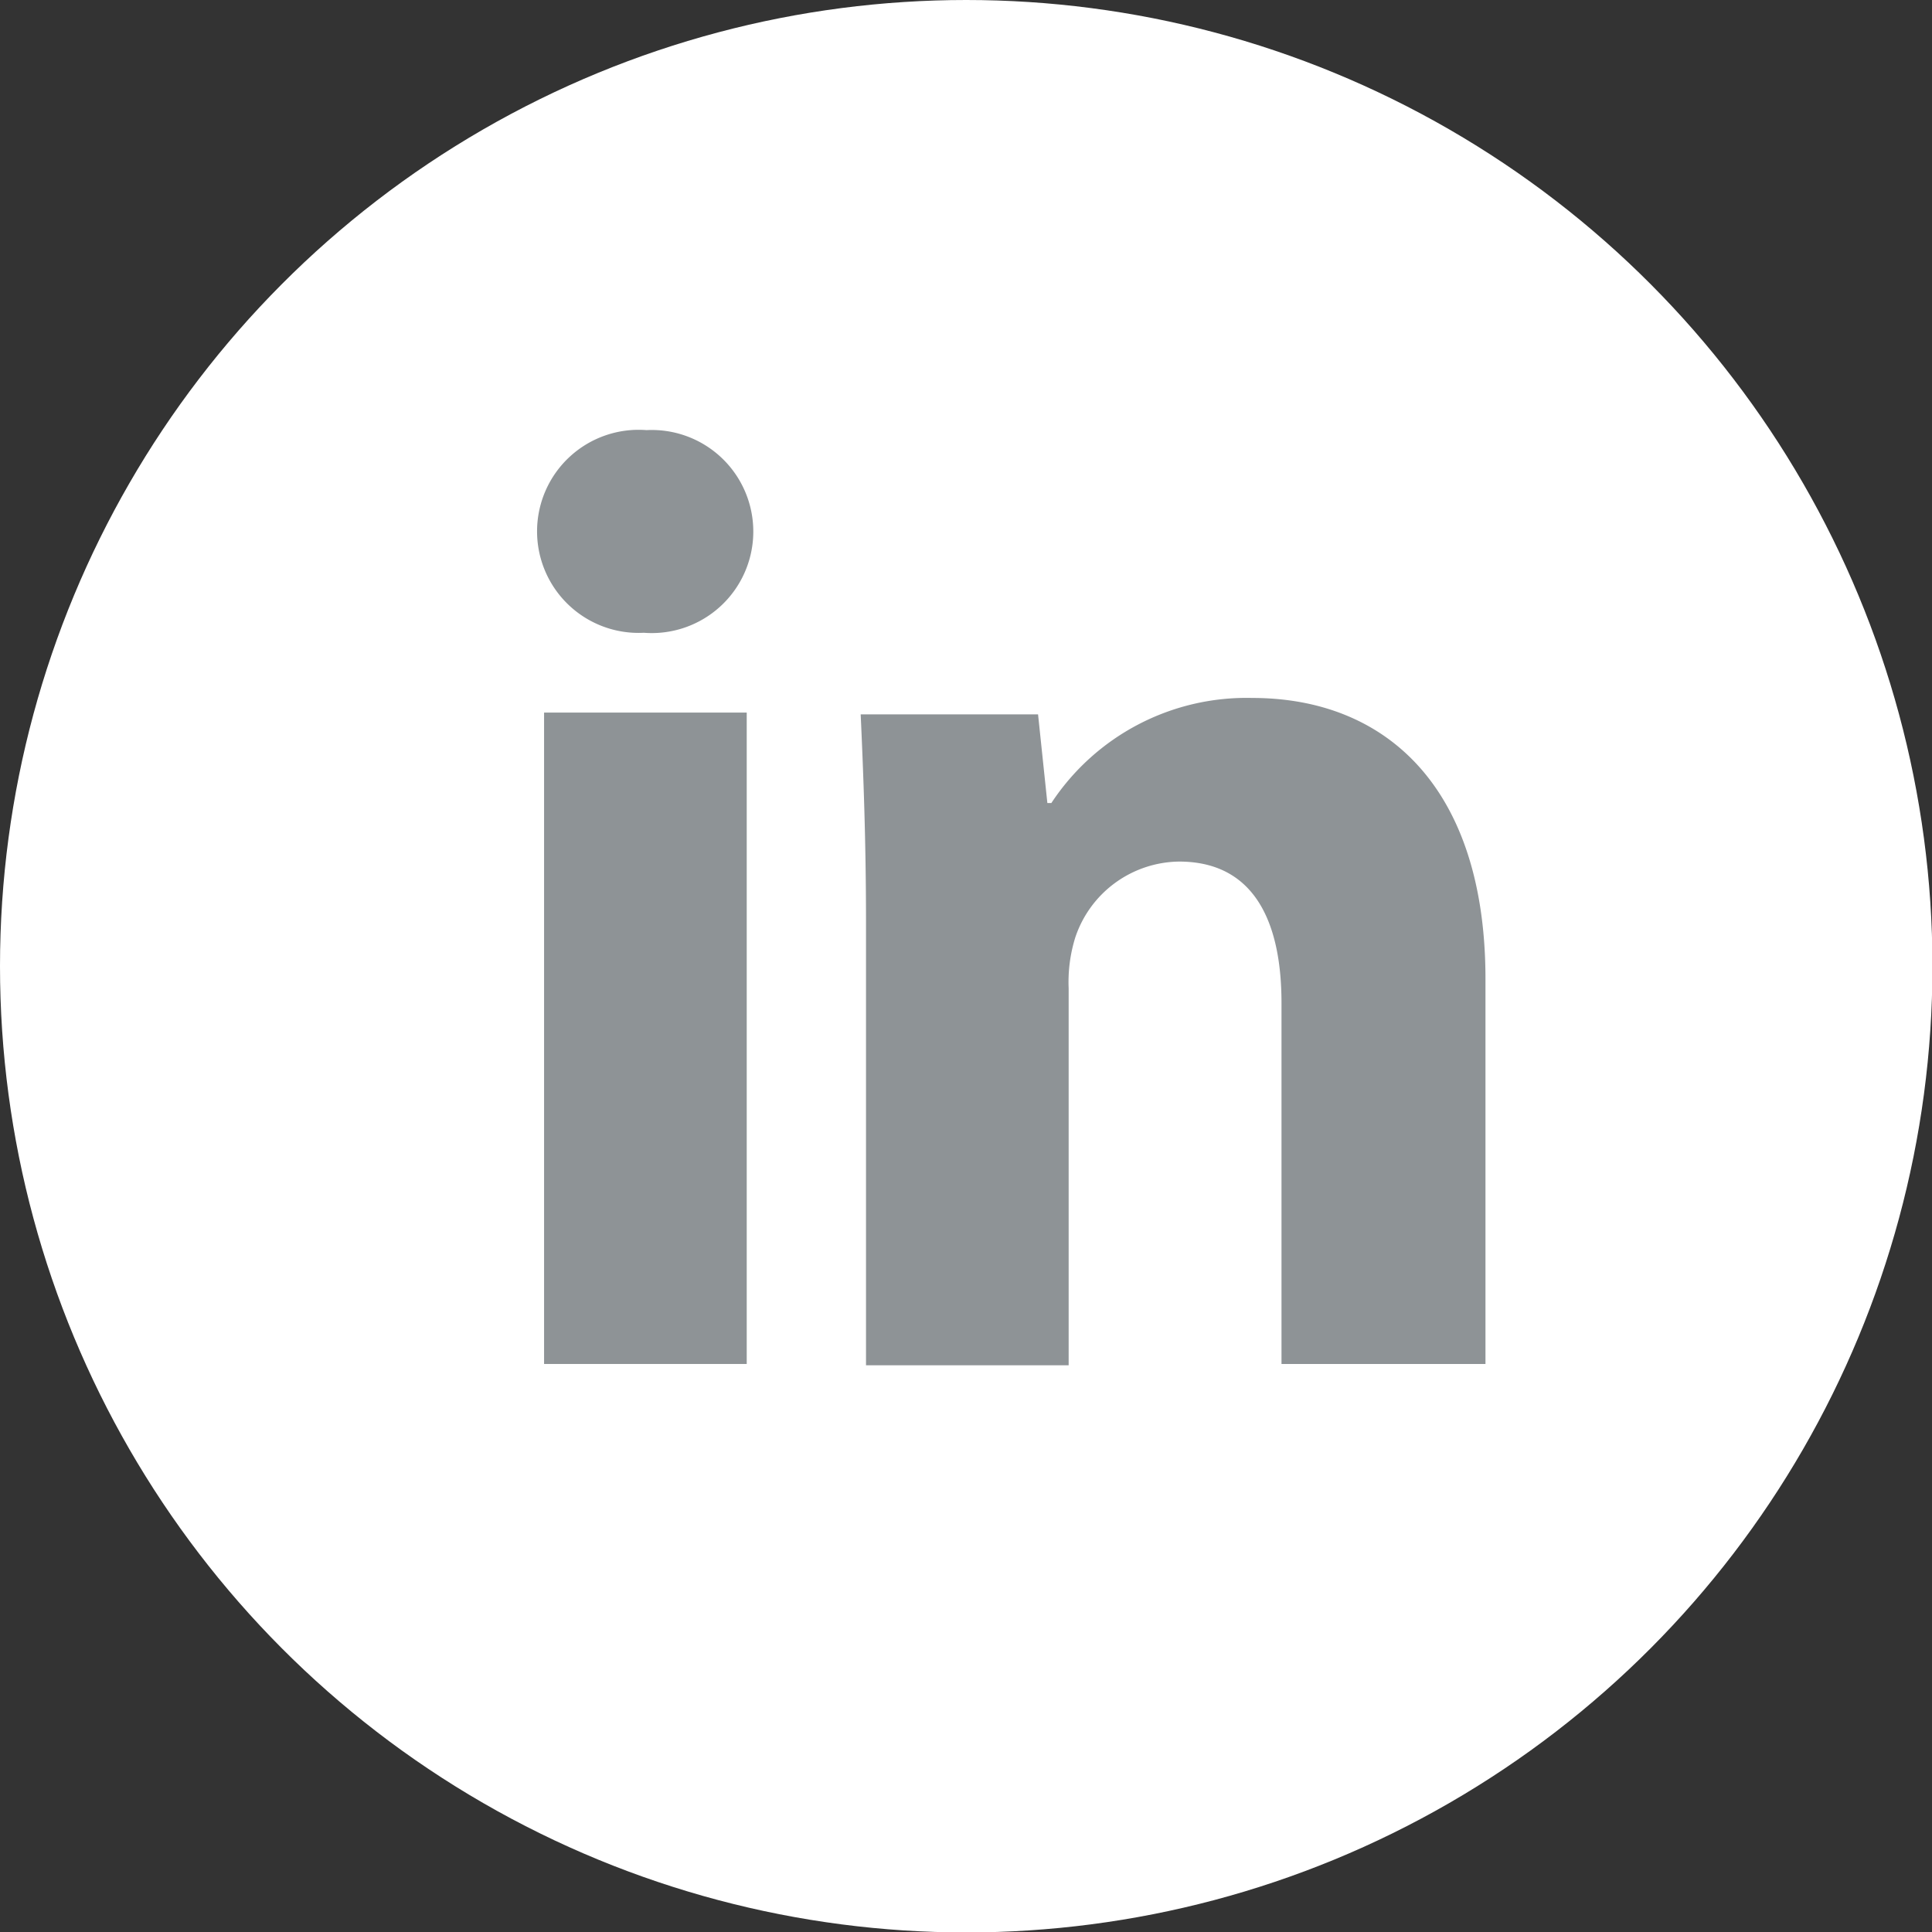
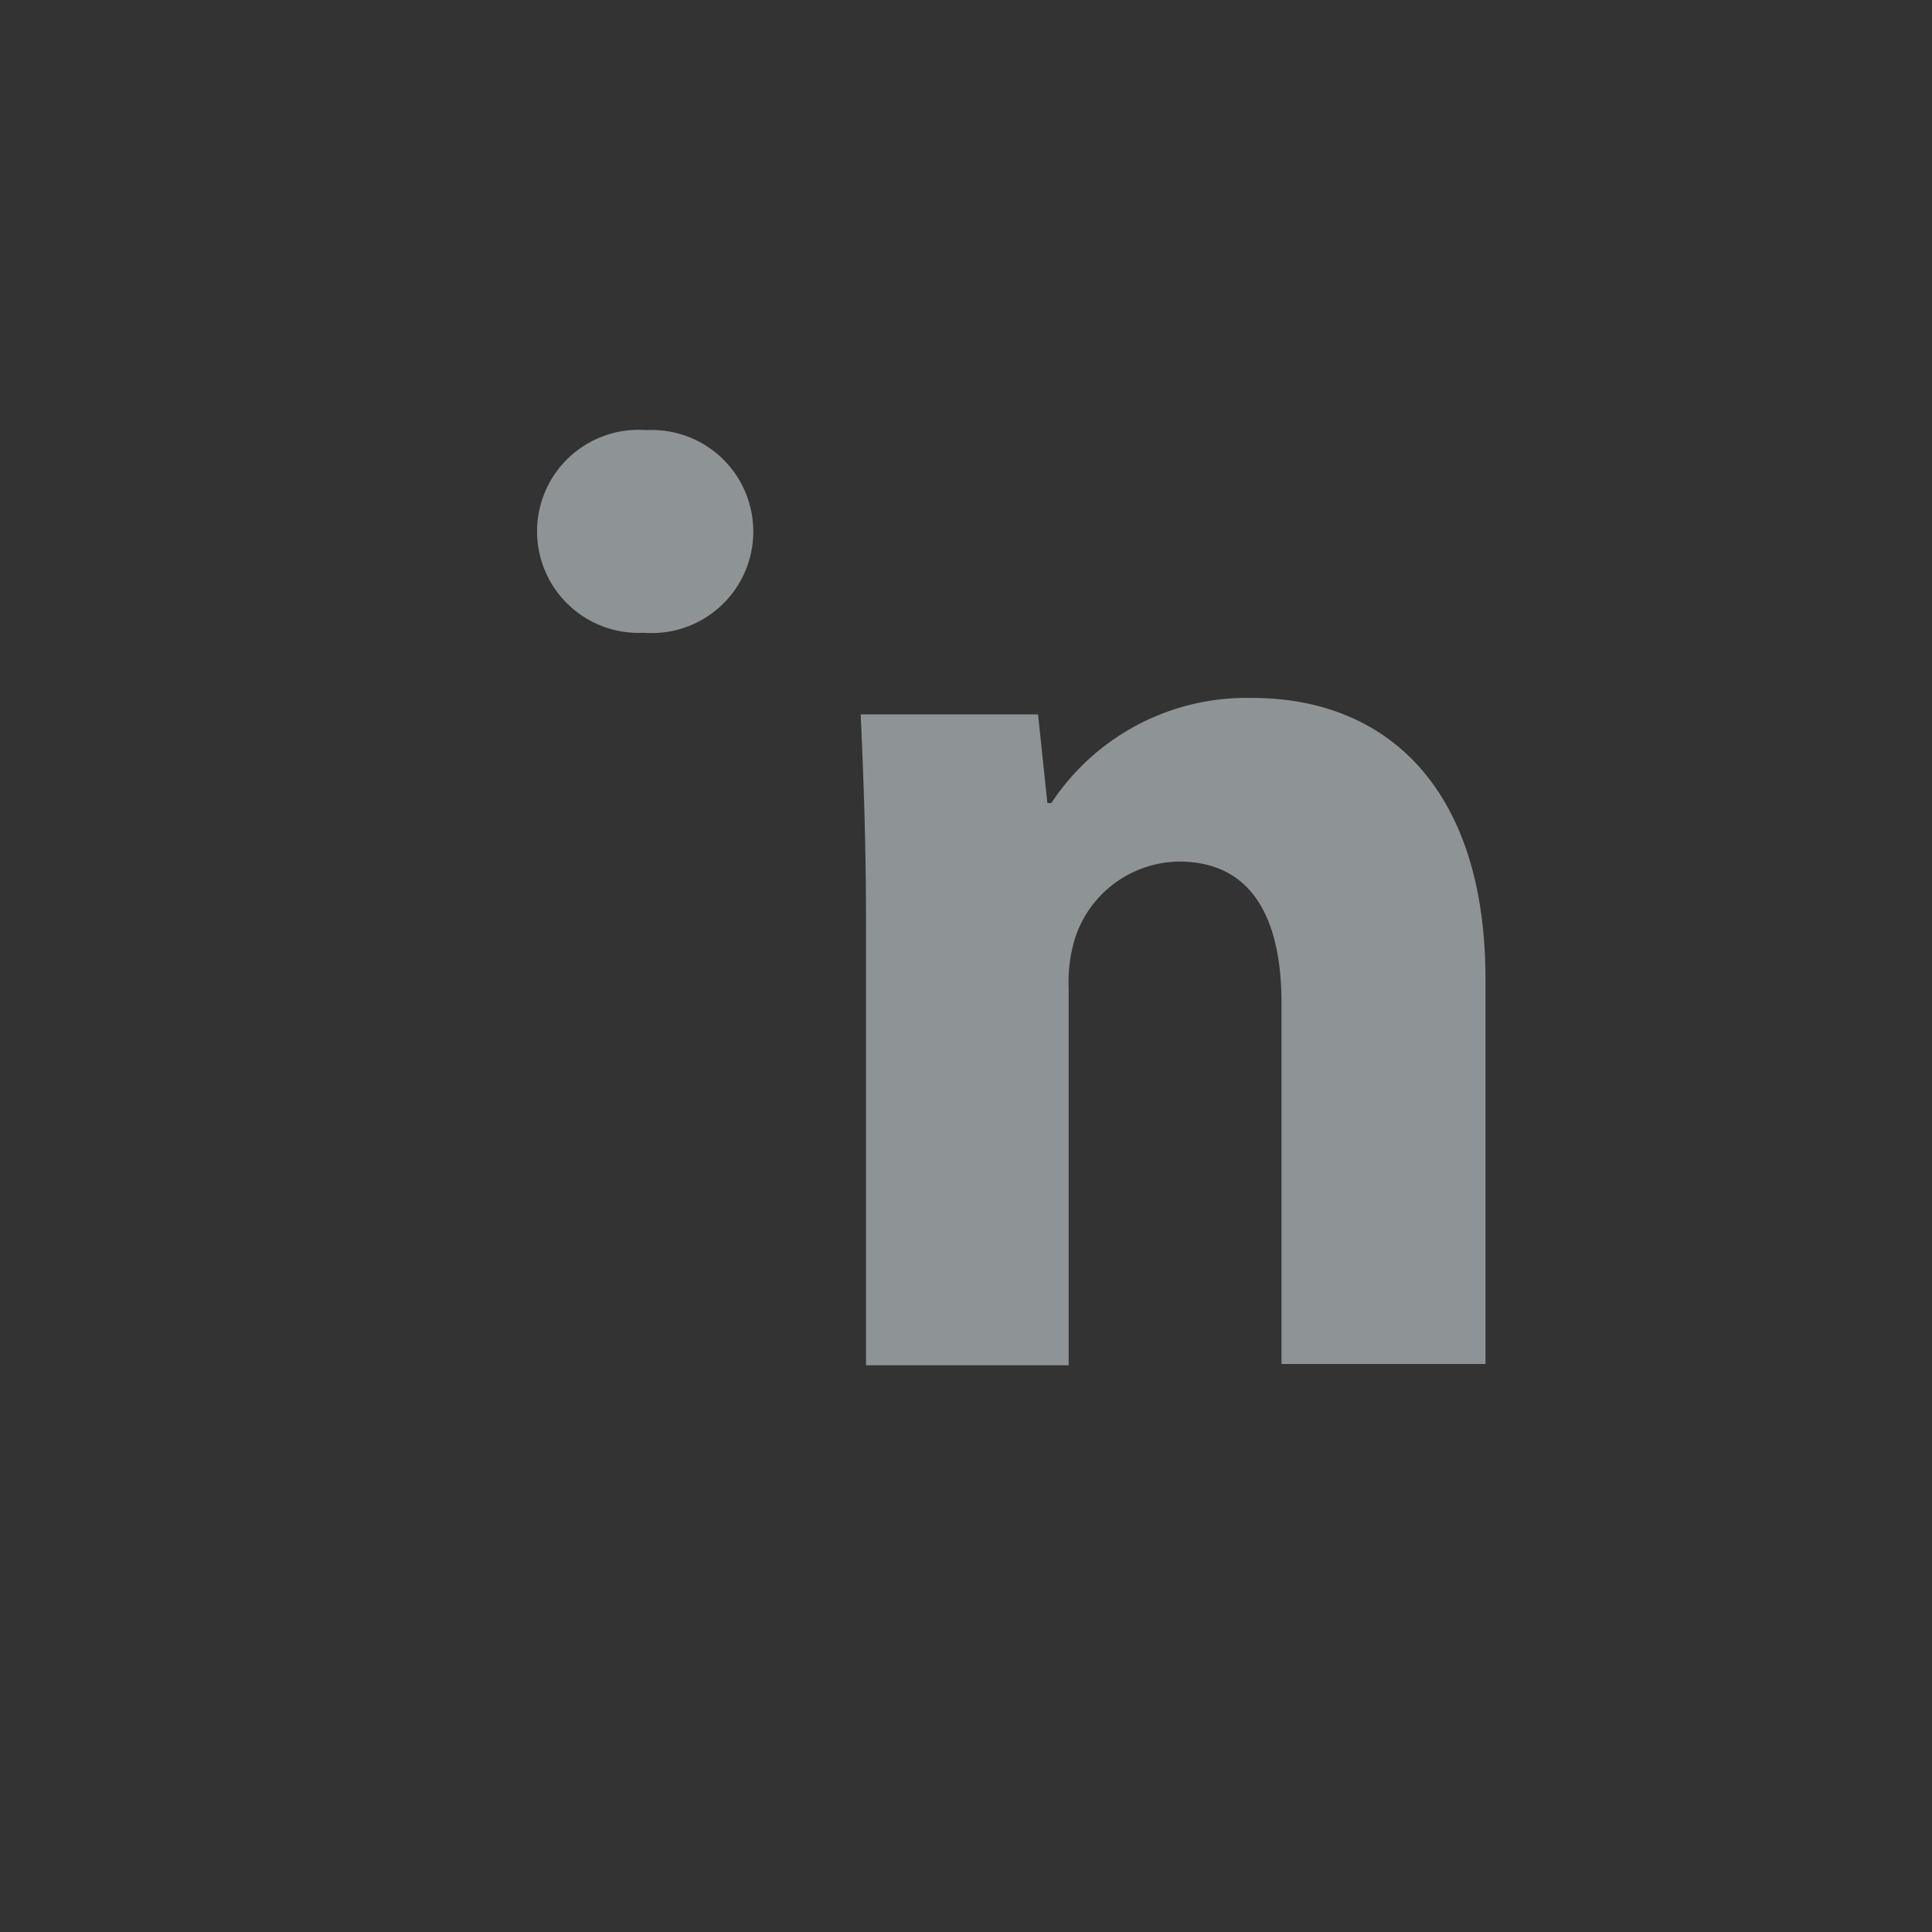
<svg xmlns="http://www.w3.org/2000/svg" viewBox="0 0 43.57 43.57">
  <rect x="0" y="0" width="43.57" height="43.57" fill="#333333" stroke="none" />
  <defs>
    <style>.cls-1{fill:#fff;}.cls-2{fill:#8e9396;}</style>
  </defs>
  <g id="Layer_2" data-name="Layer 2">
    <g id="Ebene_1" data-name="Ebene 1">
-       <circle class="cls-1" cx="21.79" cy="21.79" r="21.79" />
-       <path class="cls-2" d="M14.58,9.7a2.29,2.29,0,1,0-.06,4.57,2.29,2.29,0,1,0,.06-4.57Z" />
-       <rect class="cls-2" x="12.27" y="16.07" width="4.57" height="14.69" />
+       <path class="cls-2" d="M14.58,9.7a2.29,2.29,0,1,0-.06,4.57,2.29,2.29,0,1,0,.06-4.57" />
      <path class="cls-2" d="M28.24,15.74a5.27,5.27,0,0,0-4.53,2.37h-.09l-.21-2h-4c.06,1.32.12,2.85.12,4.68v10h4.57V22.29a3.38,3.38,0,0,1,.15-1.15,2.5,2.5,0,0,1,2.34-1.71c1.65,0,2.31,1.29,2.31,3.19v8.14H33.5V22.08C33.5,17.75,31.25,15.74,28.24,15.74Z" />
    </g>
  </g>
</svg>